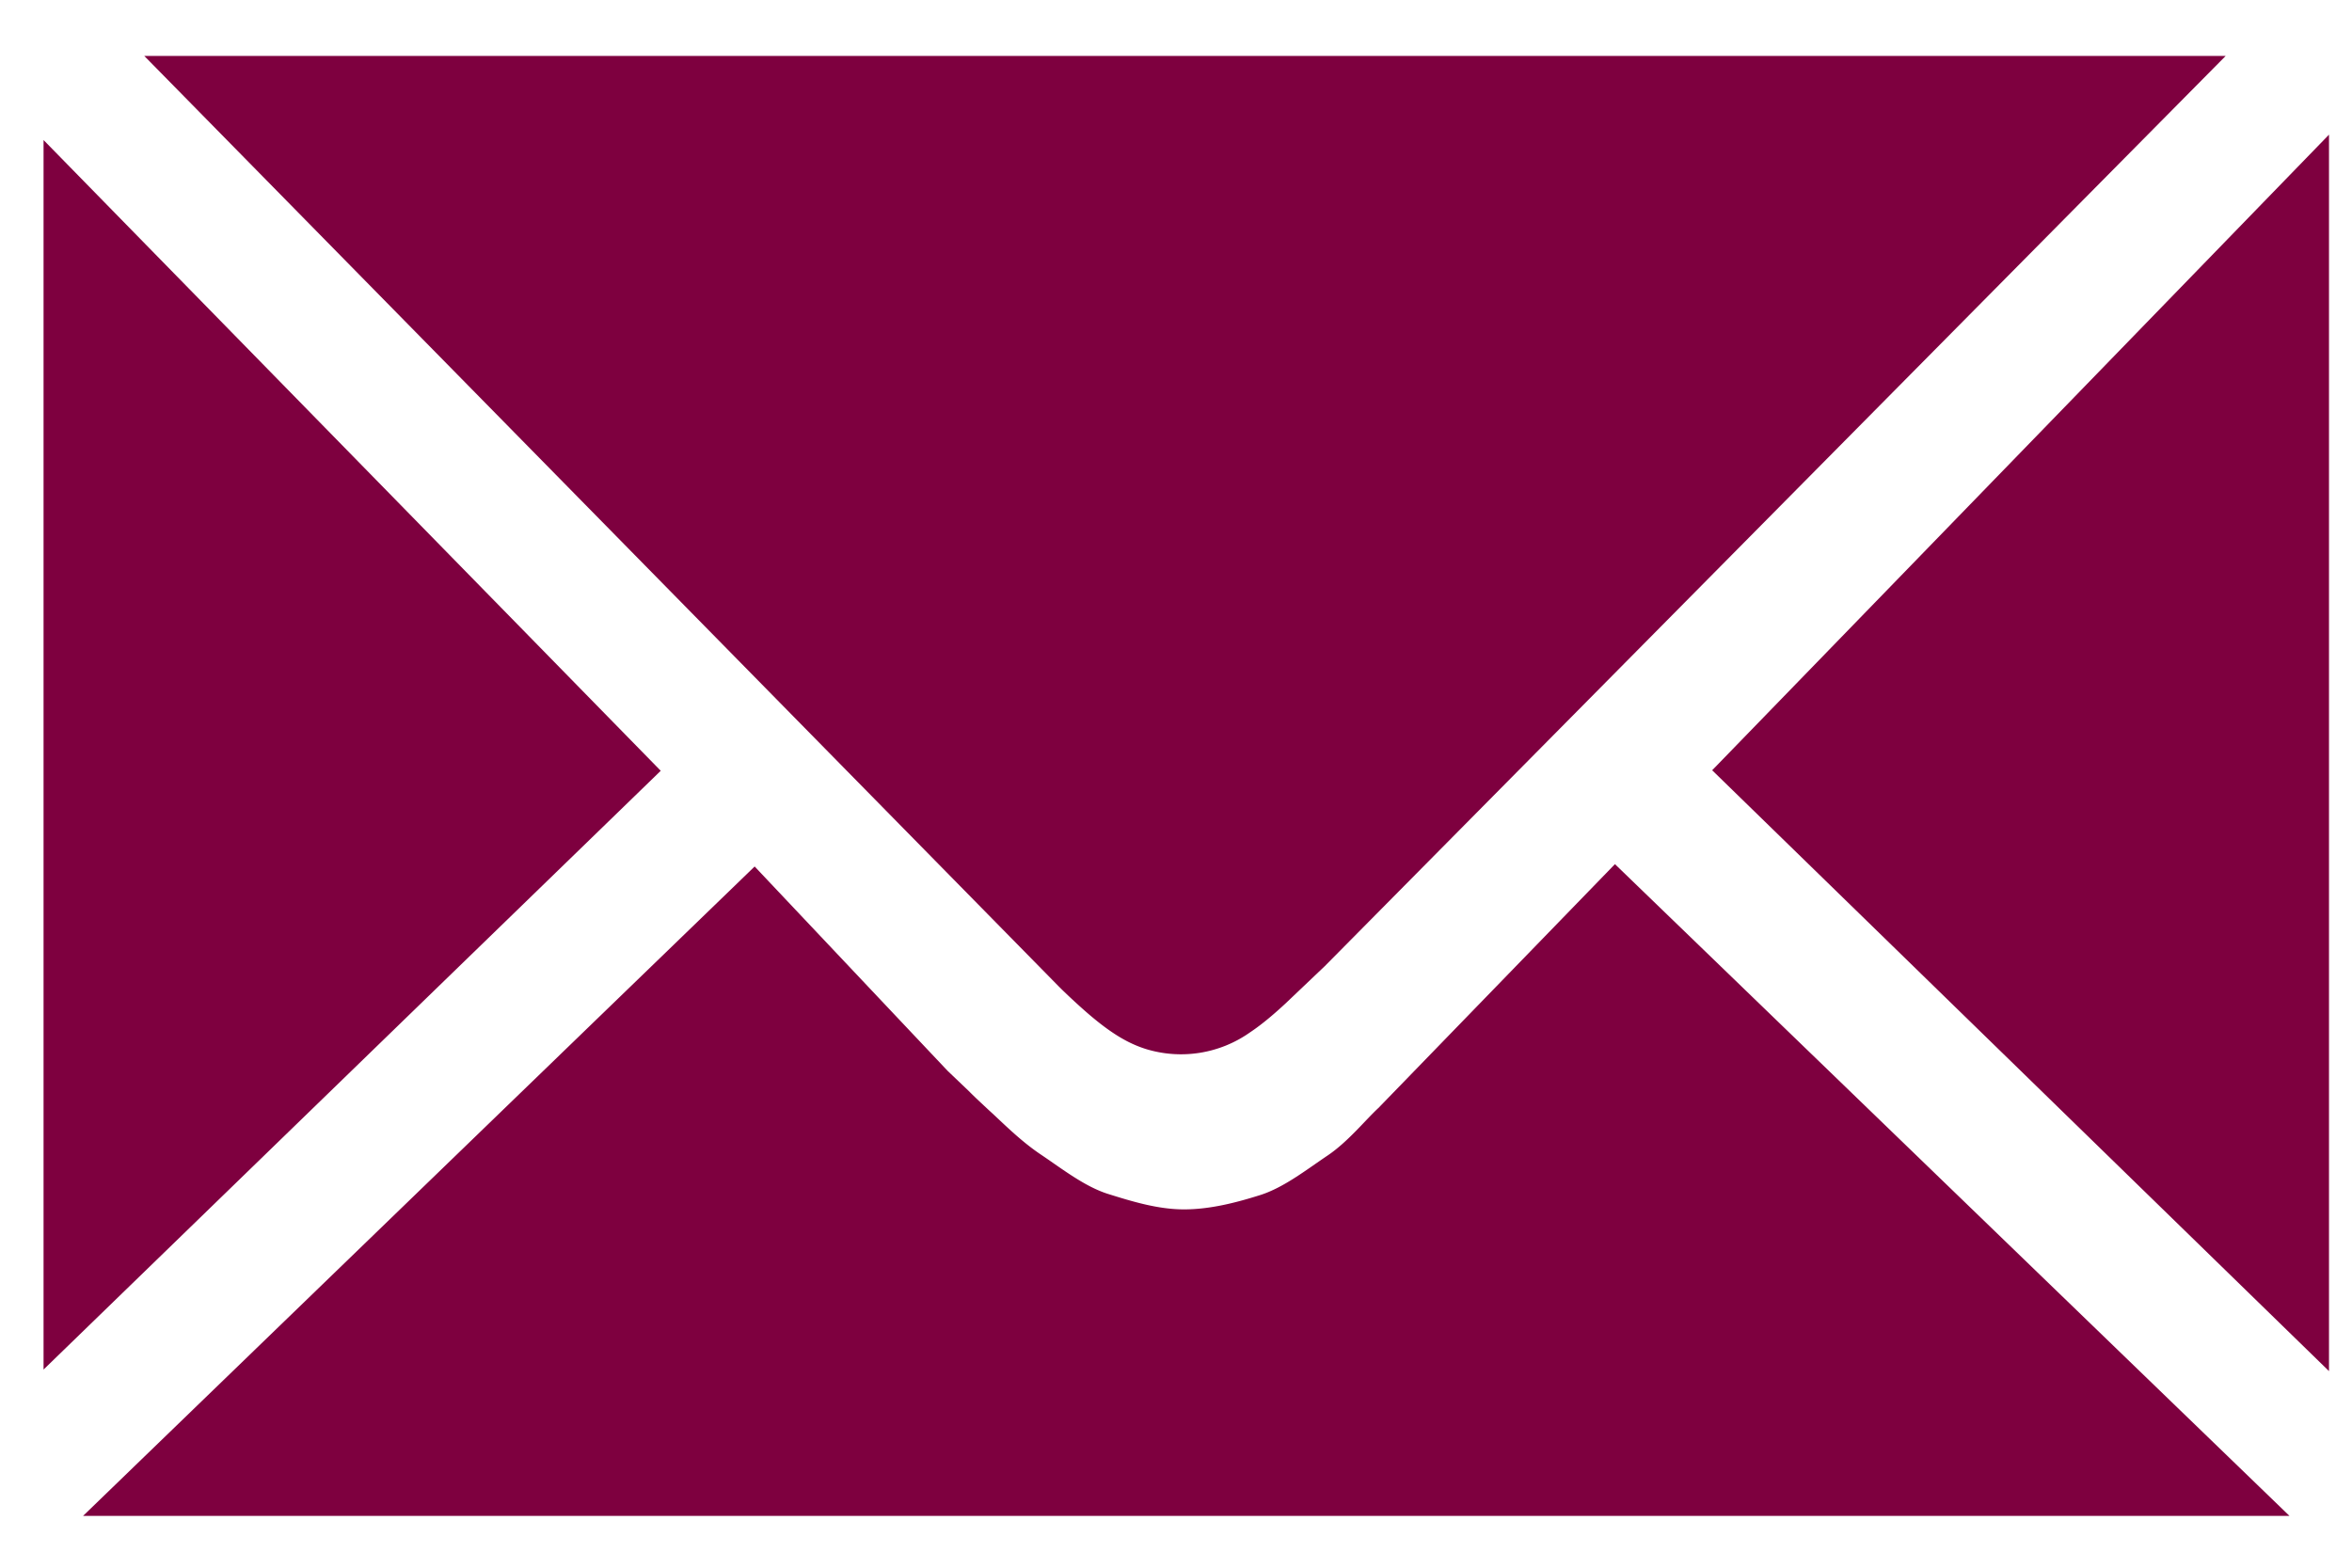
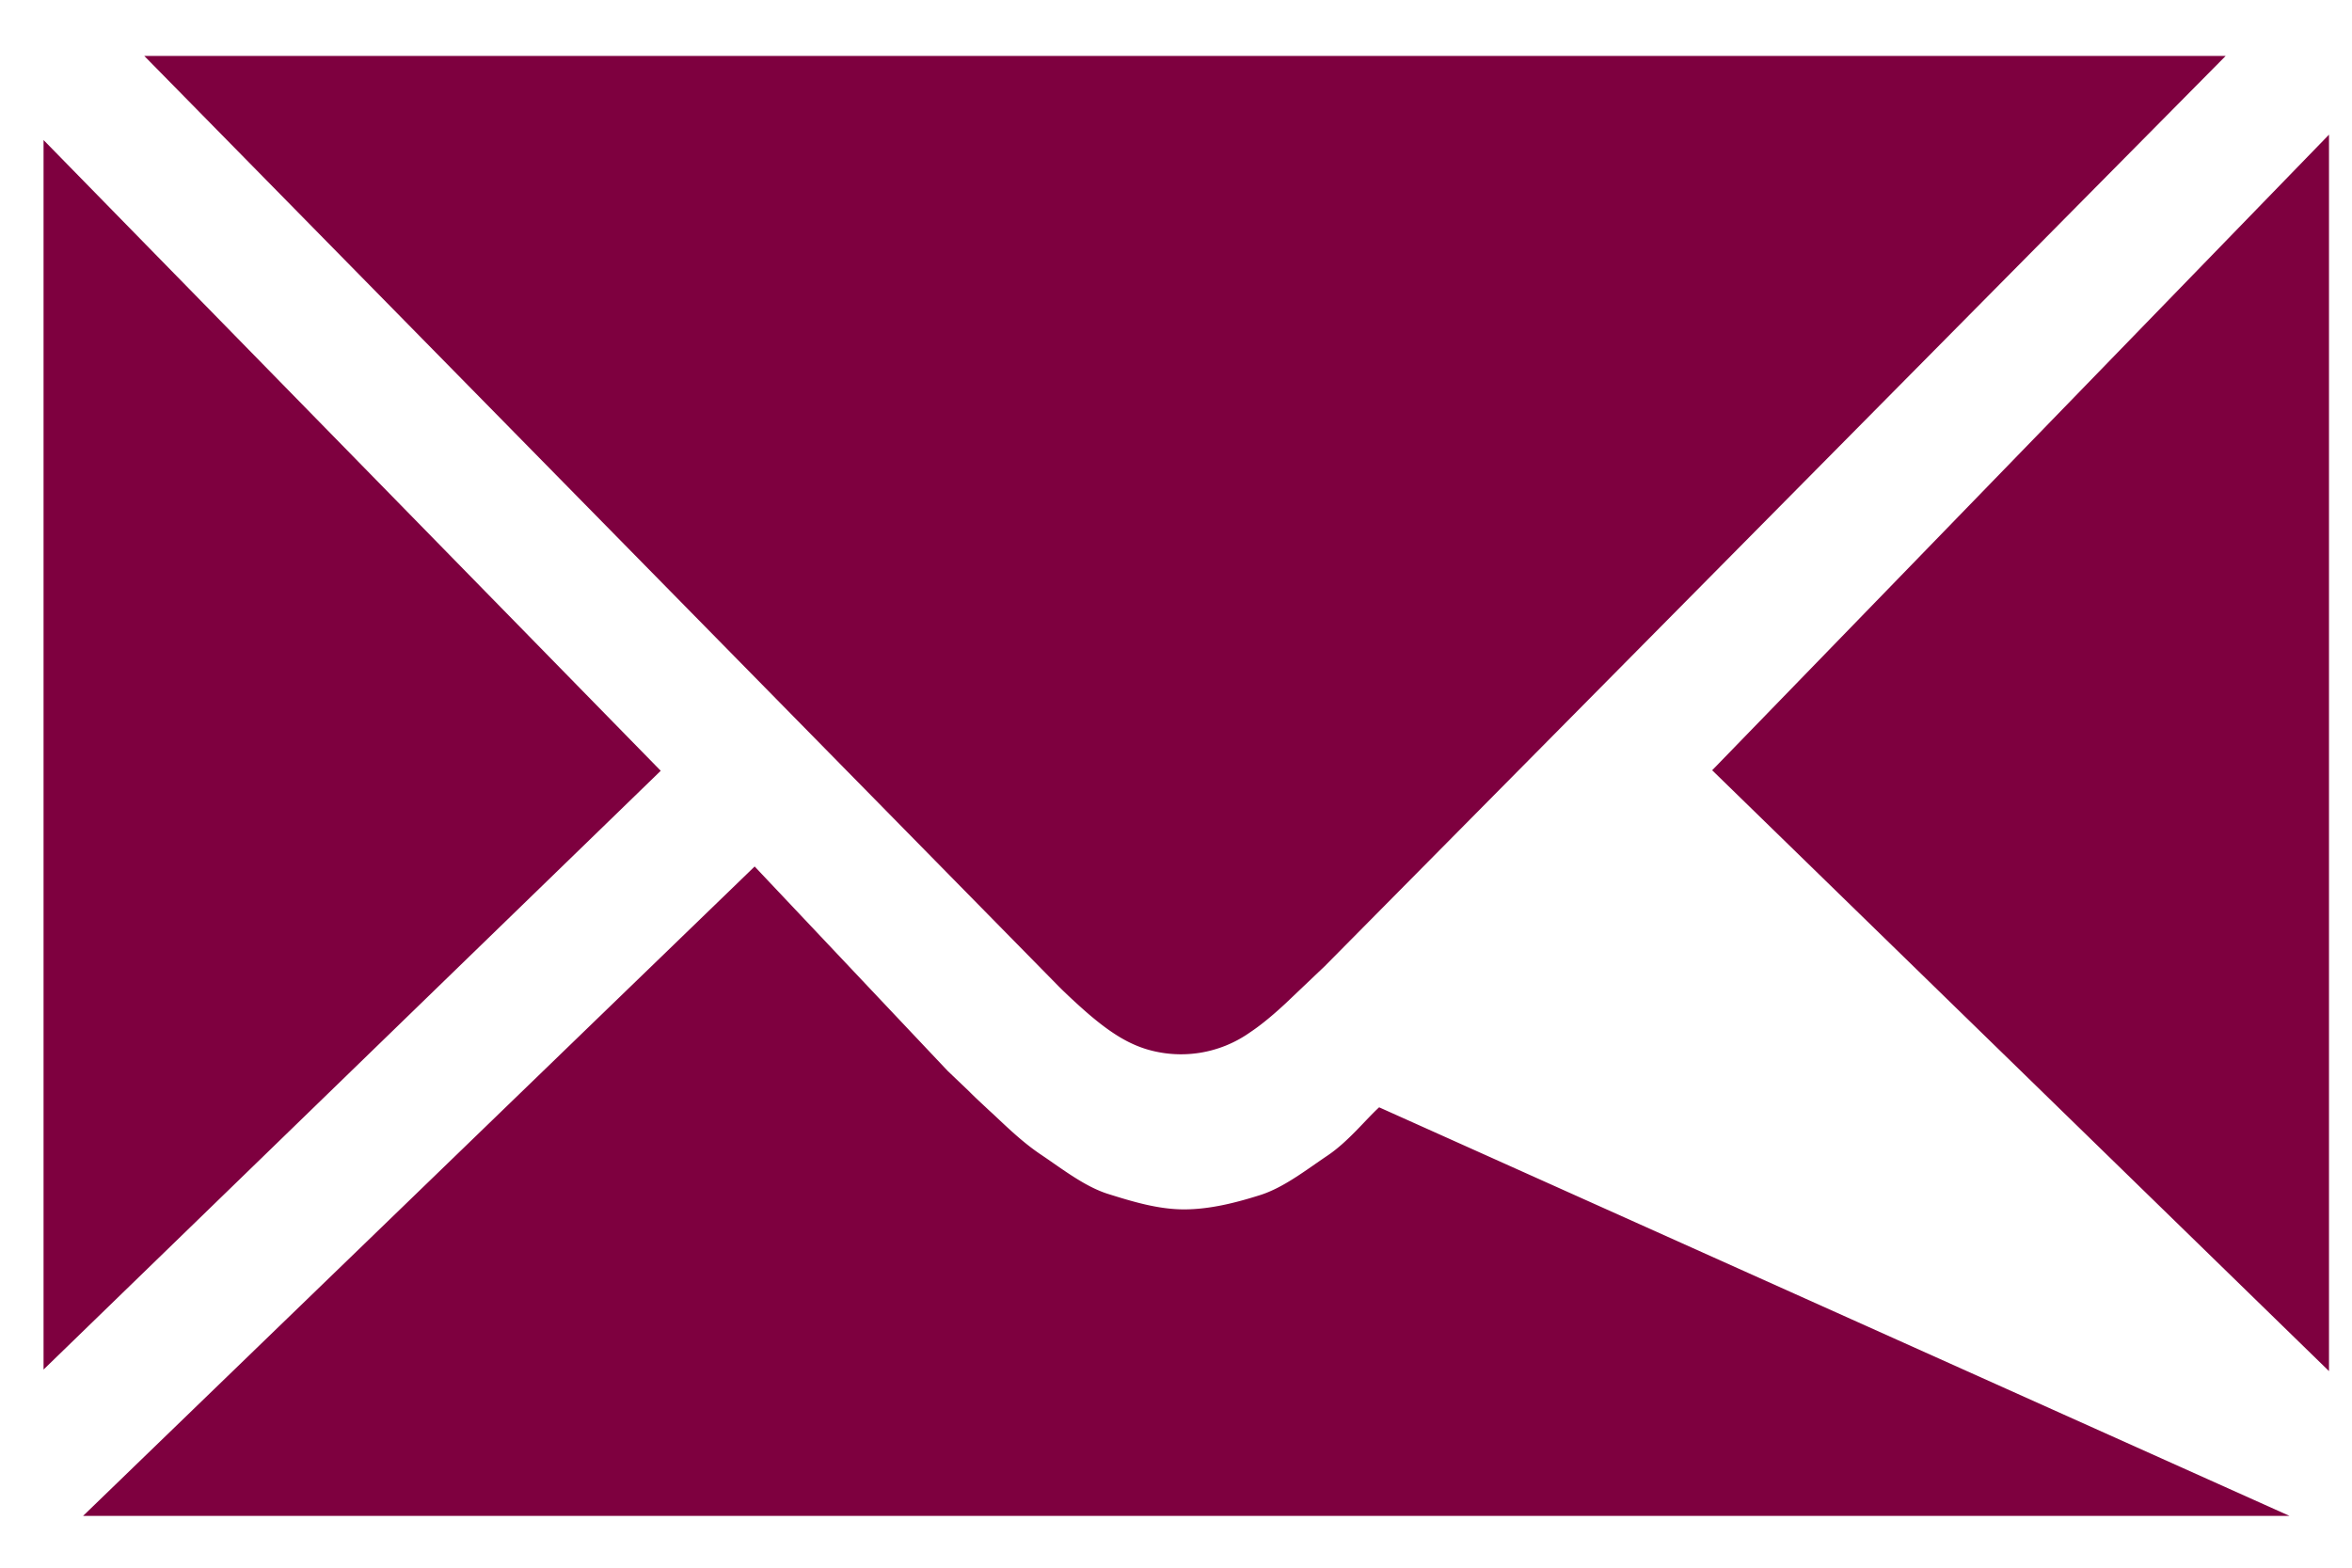
<svg xmlns="http://www.w3.org/2000/svg" width="27" height="18" fill="none">
-   <path fill-rule="evenodd" clip-rule="evenodd" d="M19.655 8.844l7.081 6.899V1.546l-7.081 7.298zm-3.823 3.87c-.154.14-.355.394-.591.553-.254.171-.508.371-.779.456-.28.088-.574.163-.87.163-.297 0-.59-.089-.874-.178-.27-.086-.524-.287-.776-.456-.24-.162-.45-.379-.588-.503-.08-.075-.16-.148-.234-.223l-.241-.23-2.216-2.347-7.709 7.456h25.328l-7.743-7.483-2.707 2.791zm-3.473-1.193c.163.149.29.252.412.334.129.087.25.147.378.188a1.372 1.372 0 001.2-.189c.152-.101.3-.232.41-.334l.45-.428L25.55.642H1.656l10.497 10.683c.076.076.141.136.206.196zM.5 1.608v14.117L7.585 8.85.5 1.608z" fill="#7E003F" />
+   <path fill-rule="evenodd" clip-rule="evenodd" d="M19.655 8.844l7.081 6.899V1.546l-7.081 7.298zm-3.823 3.87c-.154.14-.355.394-.591.553-.254.171-.508.371-.779.456-.28.088-.574.163-.87.163-.297 0-.59-.089-.874-.178-.27-.086-.524-.287-.776-.456-.24-.162-.45-.379-.588-.503-.08-.075-.16-.148-.234-.223l-.241-.23-2.216-2.347-7.709 7.456h25.328zm-3.473-1.193c.163.149.29.252.412.334.129.087.25.147.378.188a1.372 1.372 0 001.2-.189c.152-.101.3-.232.41-.334l.45-.428L25.55.642H1.656l10.497 10.683c.076.076.141.136.206.196zM.5 1.608v14.117L7.585 8.85.5 1.608z" fill="#7E003F" />
</svg>